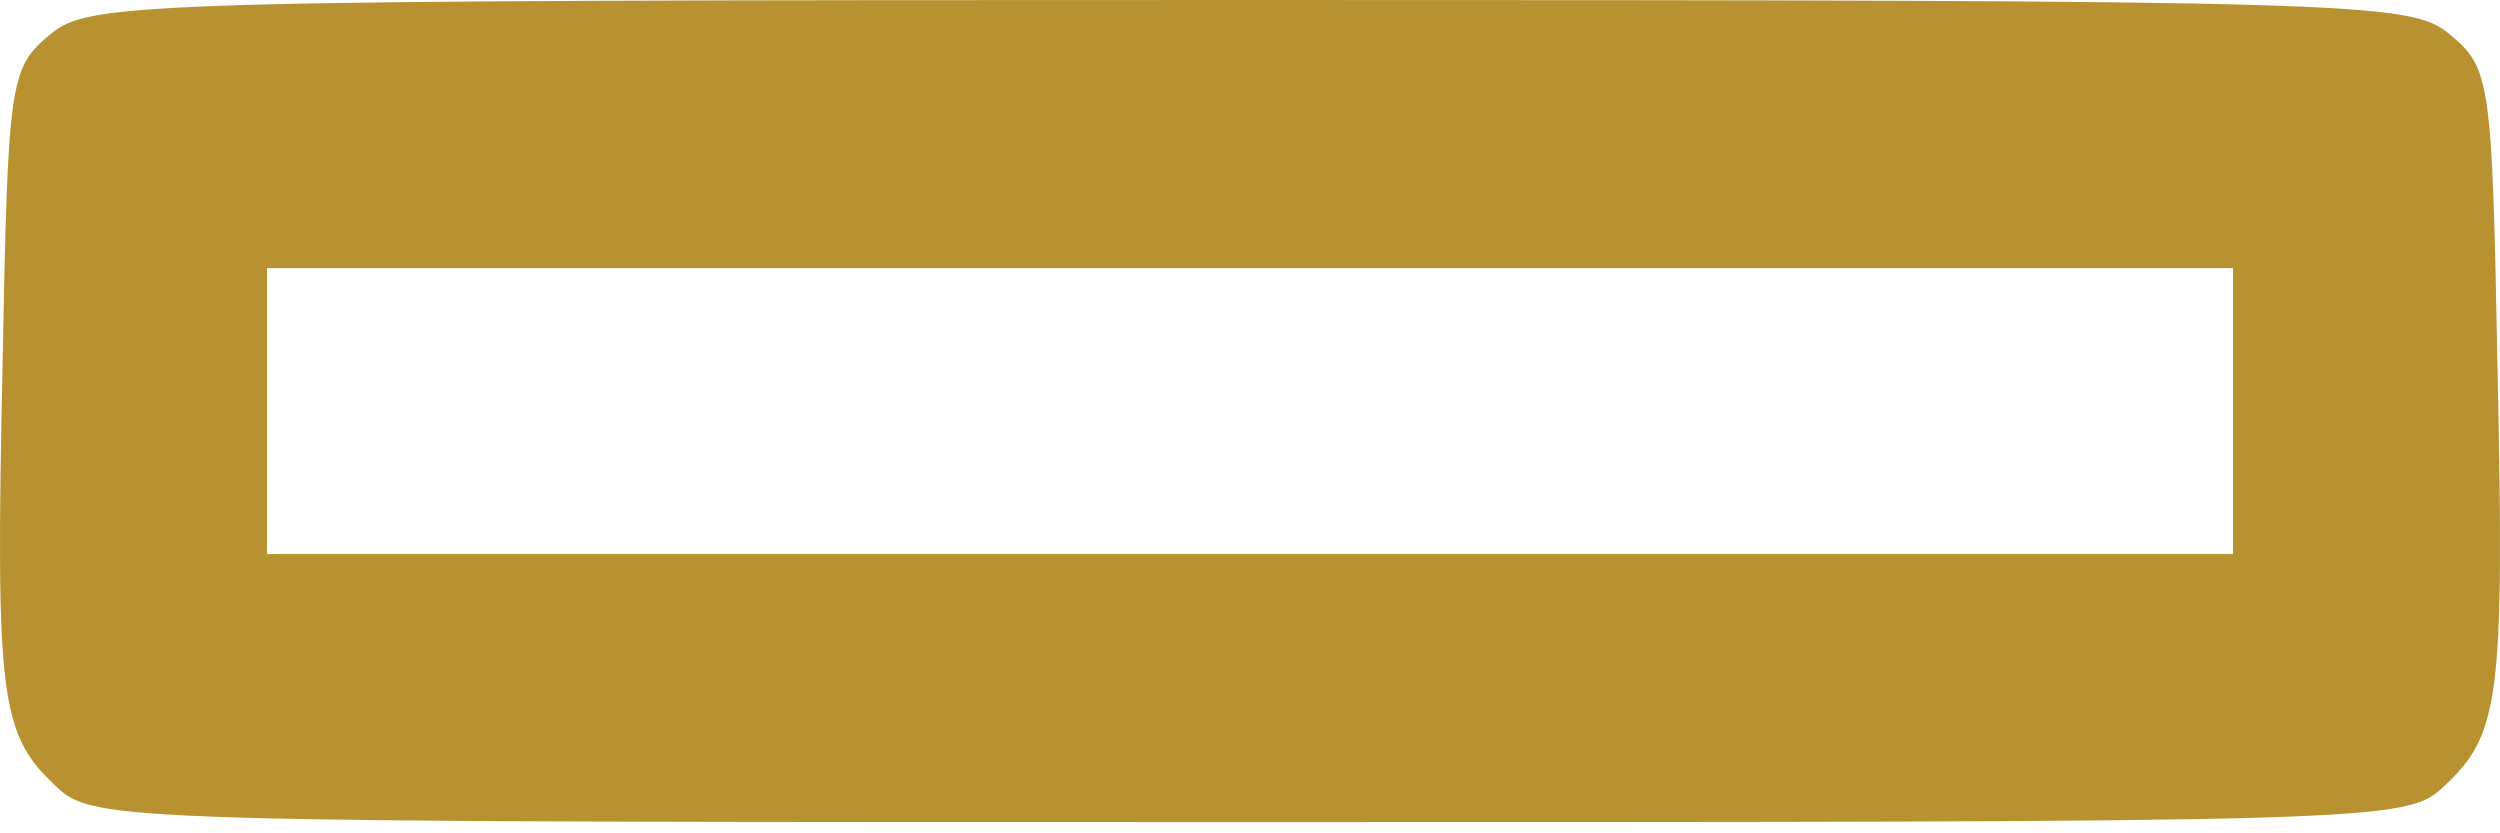
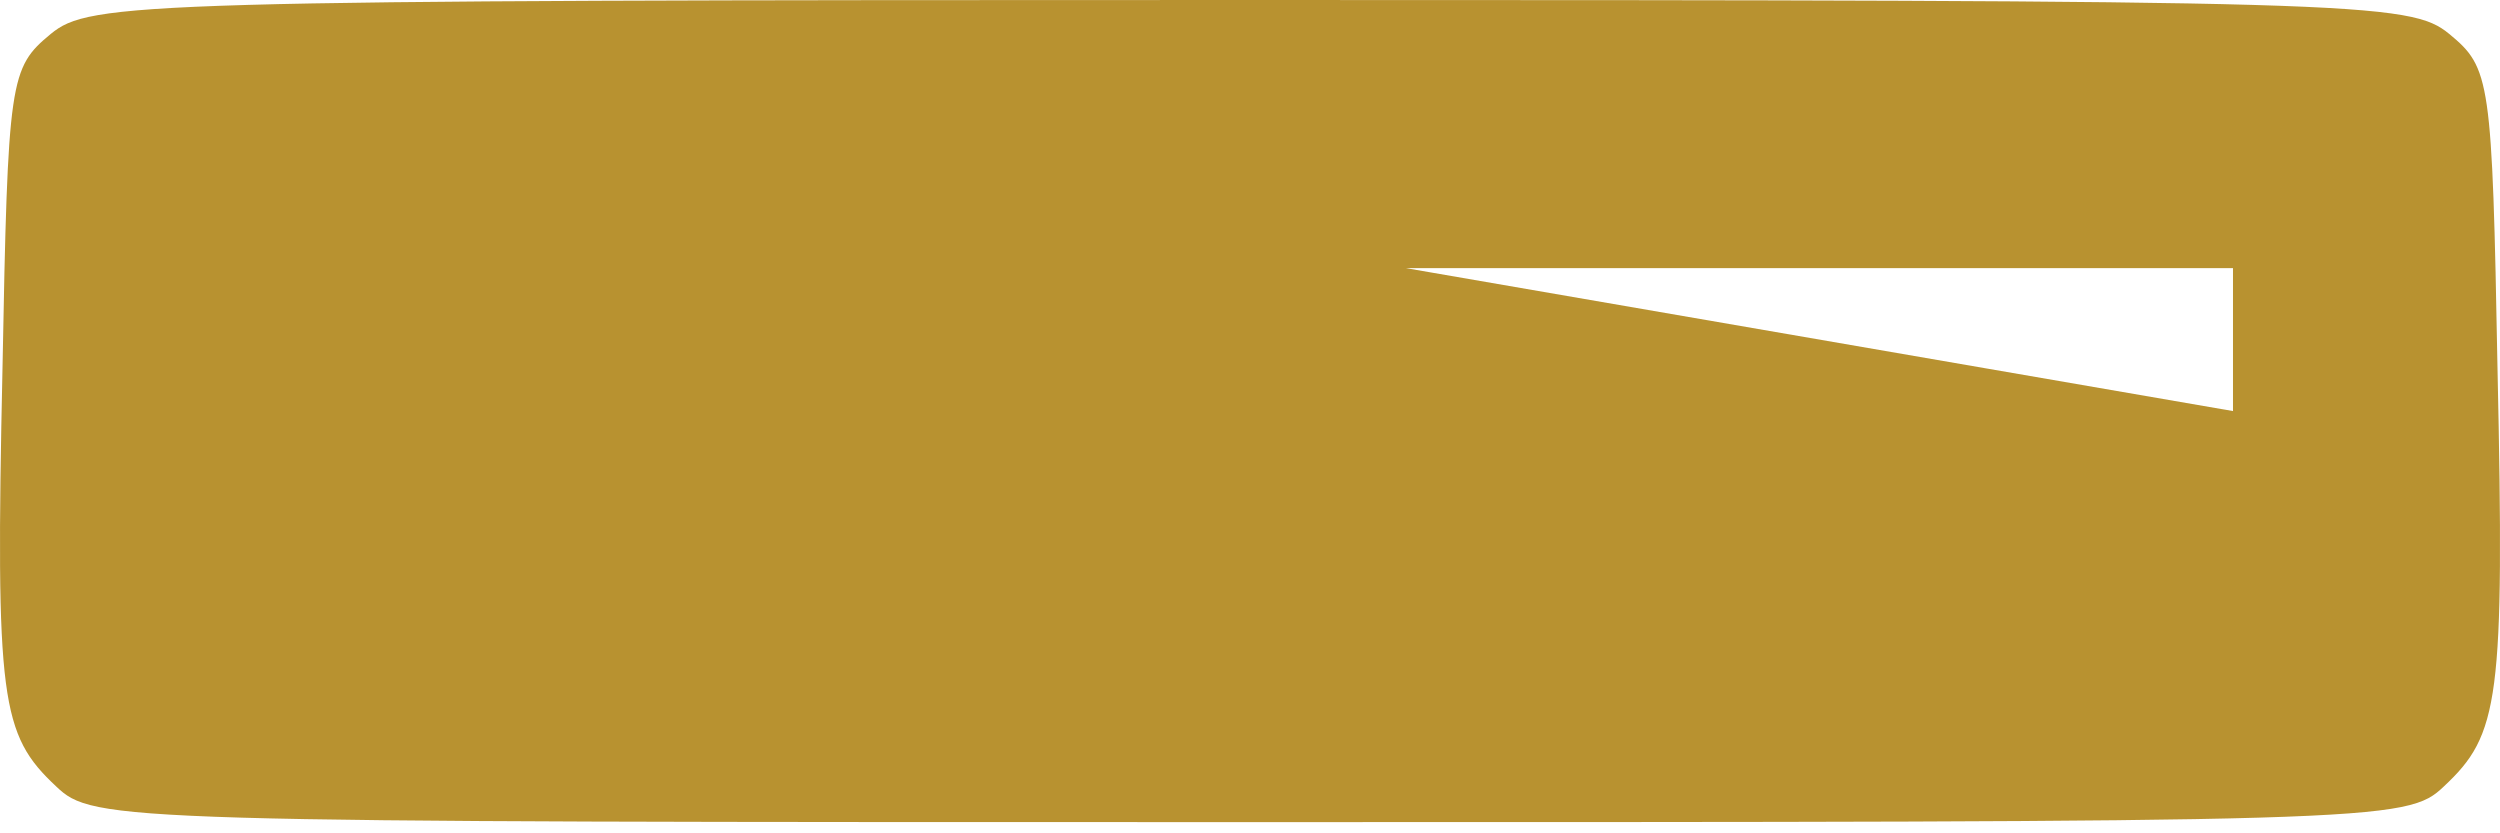
<svg xmlns="http://www.w3.org/2000/svg" width="66" height="22" viewBox="0 0 66 22" fill="none">
-   <path d="M1.34 0.896C0.255 1.793 0.208 2.076 0.066 9.72C-0.123 18.496 0.019 19.392 1.482 20.761C2.472 21.704 3.039 21.704 33 21.704C62.962 21.704 63.528 21.704 64.519 20.761C65.982 19.392 66.123 18.496 65.934 9.72C65.793 2.076 65.746 1.793 64.66 0.896C63.622 0.047 62.396 0 33 0C3.605 0 2.378 0.047 1.34 0.896ZM58.951 10.852V14.627H33H7.049V10.852V7.078H33H58.951V10.852Z" fill="#B89230" />
+   <path d="M1.34 0.896C0.255 1.793 0.208 2.076 0.066 9.72C-0.123 18.496 0.019 19.392 1.482 20.761C2.472 21.704 3.039 21.704 33 21.704C62.962 21.704 63.528 21.704 64.519 20.761C65.982 19.392 66.123 18.496 65.934 9.72C65.793 2.076 65.746 1.793 64.66 0.896C63.622 0.047 62.396 0 33 0C3.605 0 2.378 0.047 1.34 0.896ZV14.627H33H7.049V10.852V7.078H33H58.951V10.852Z" fill="#B89230" />
</svg>